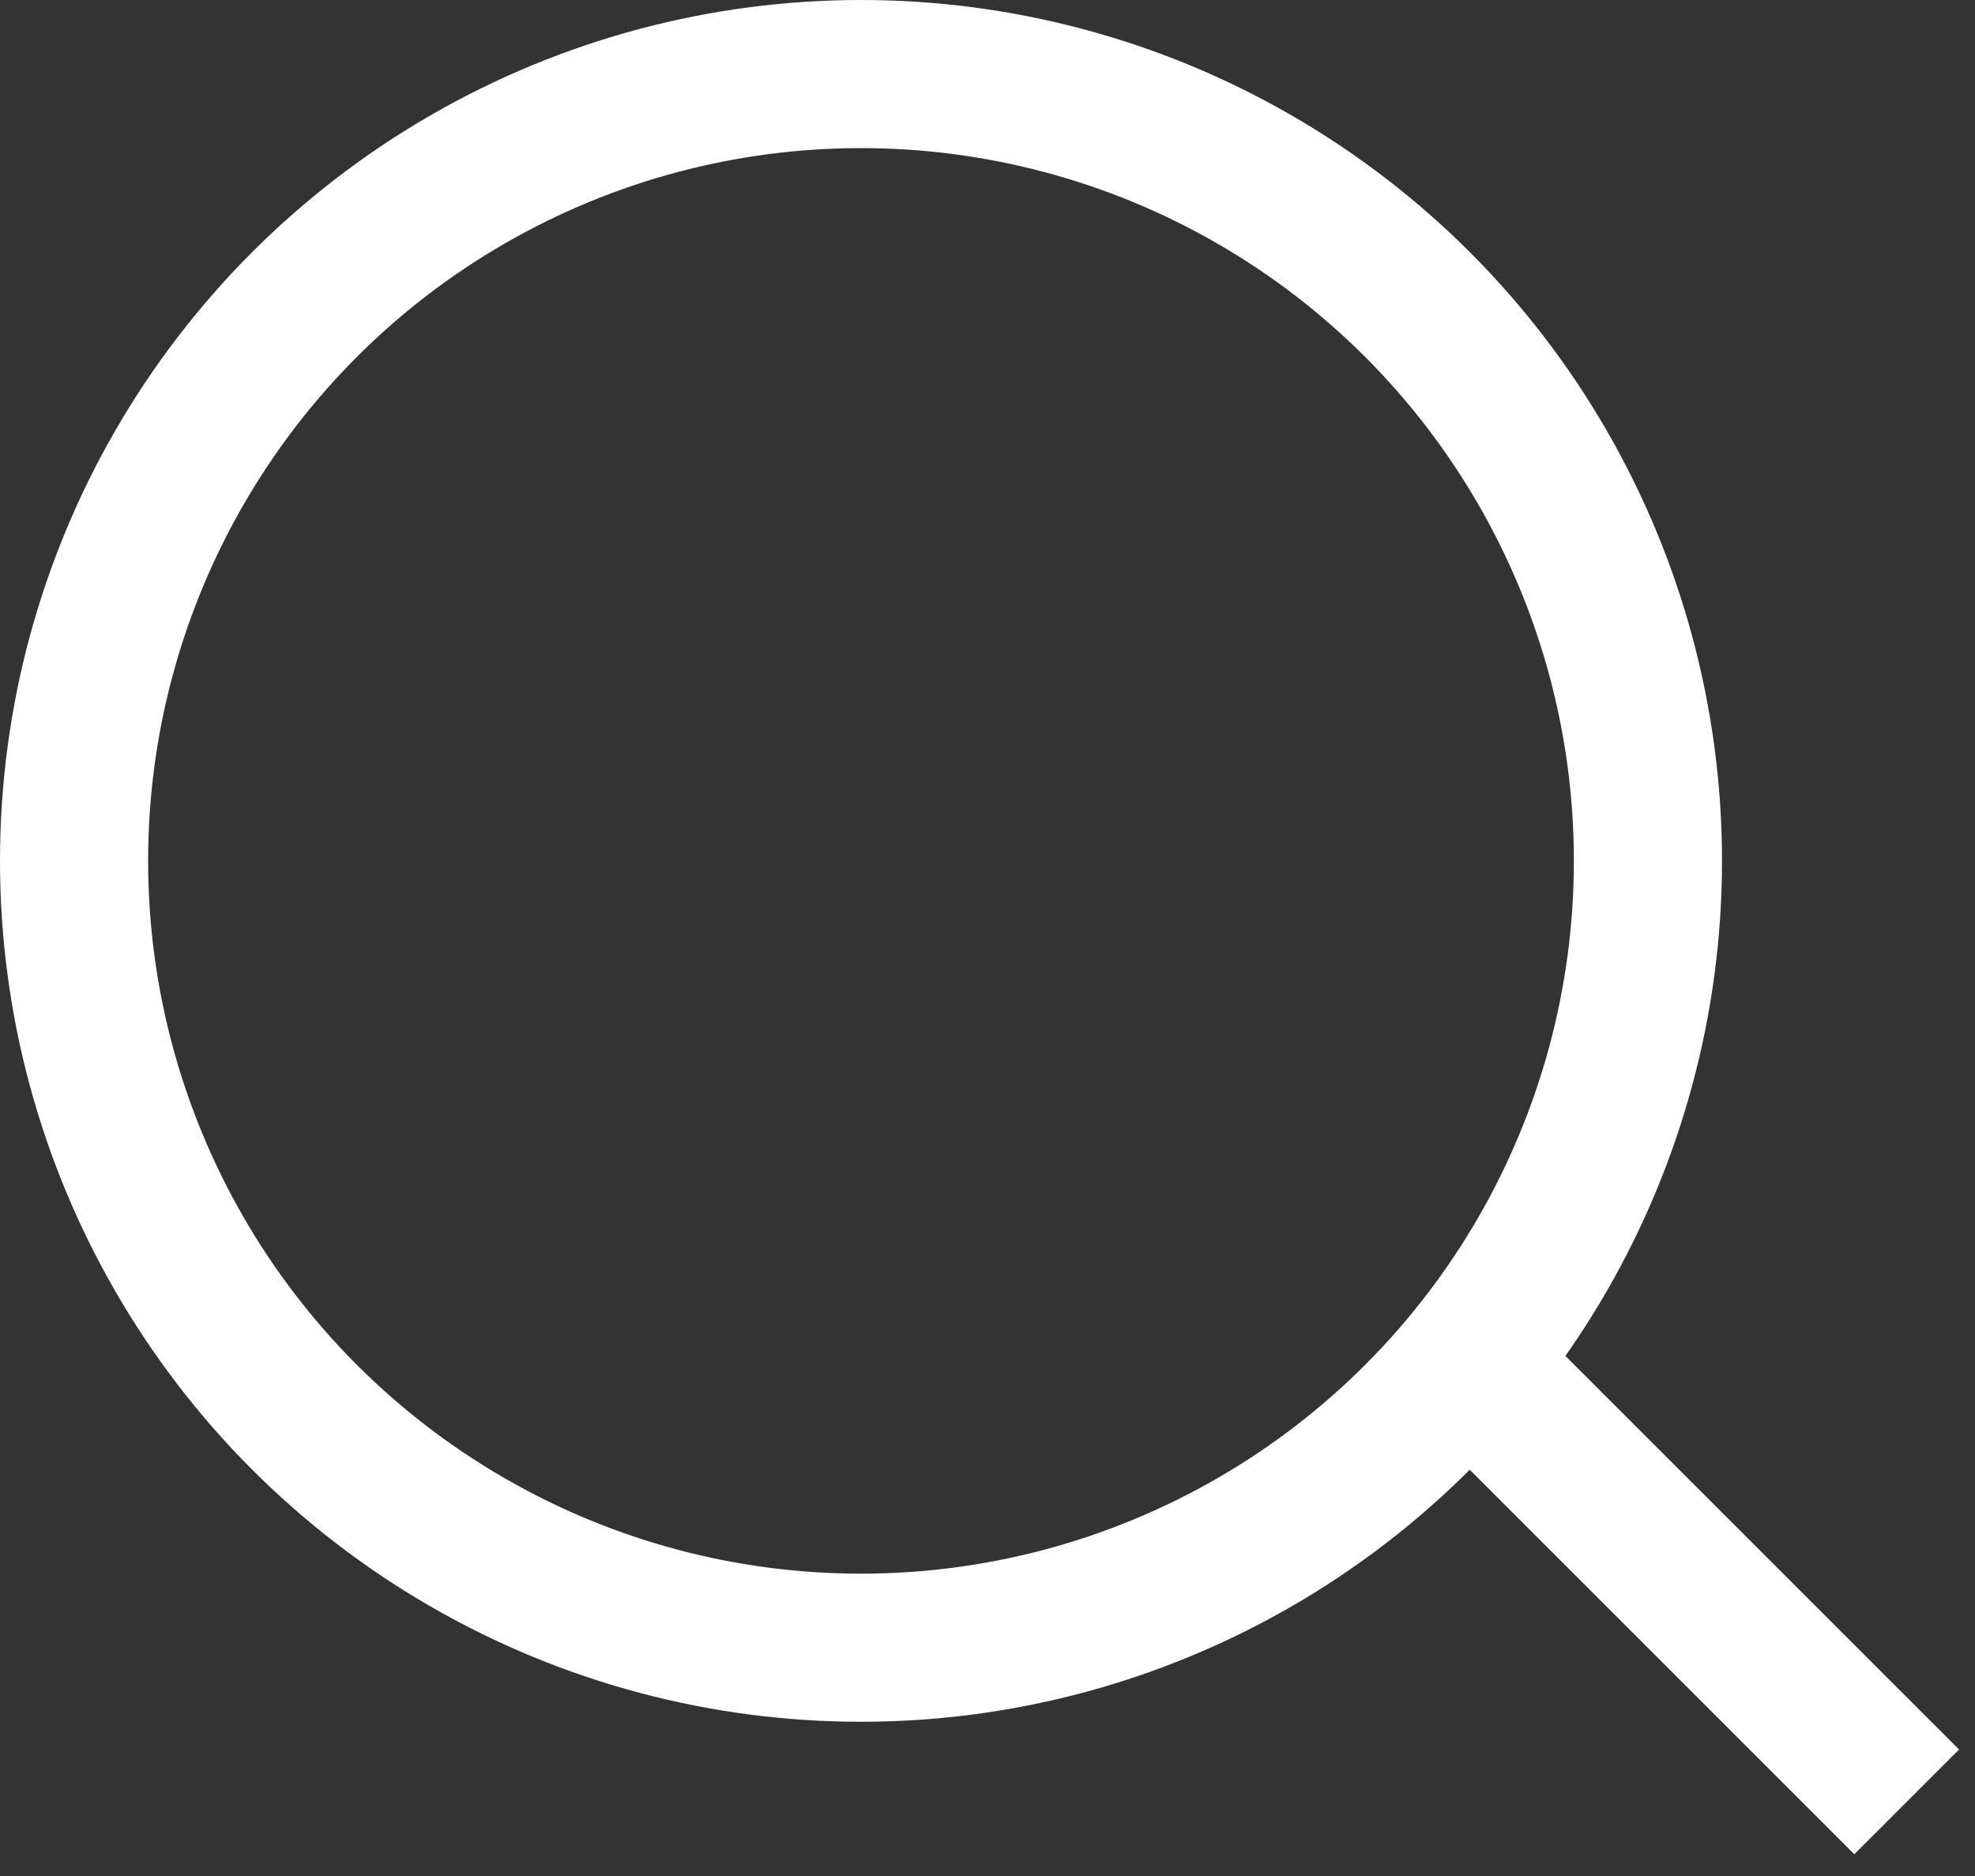
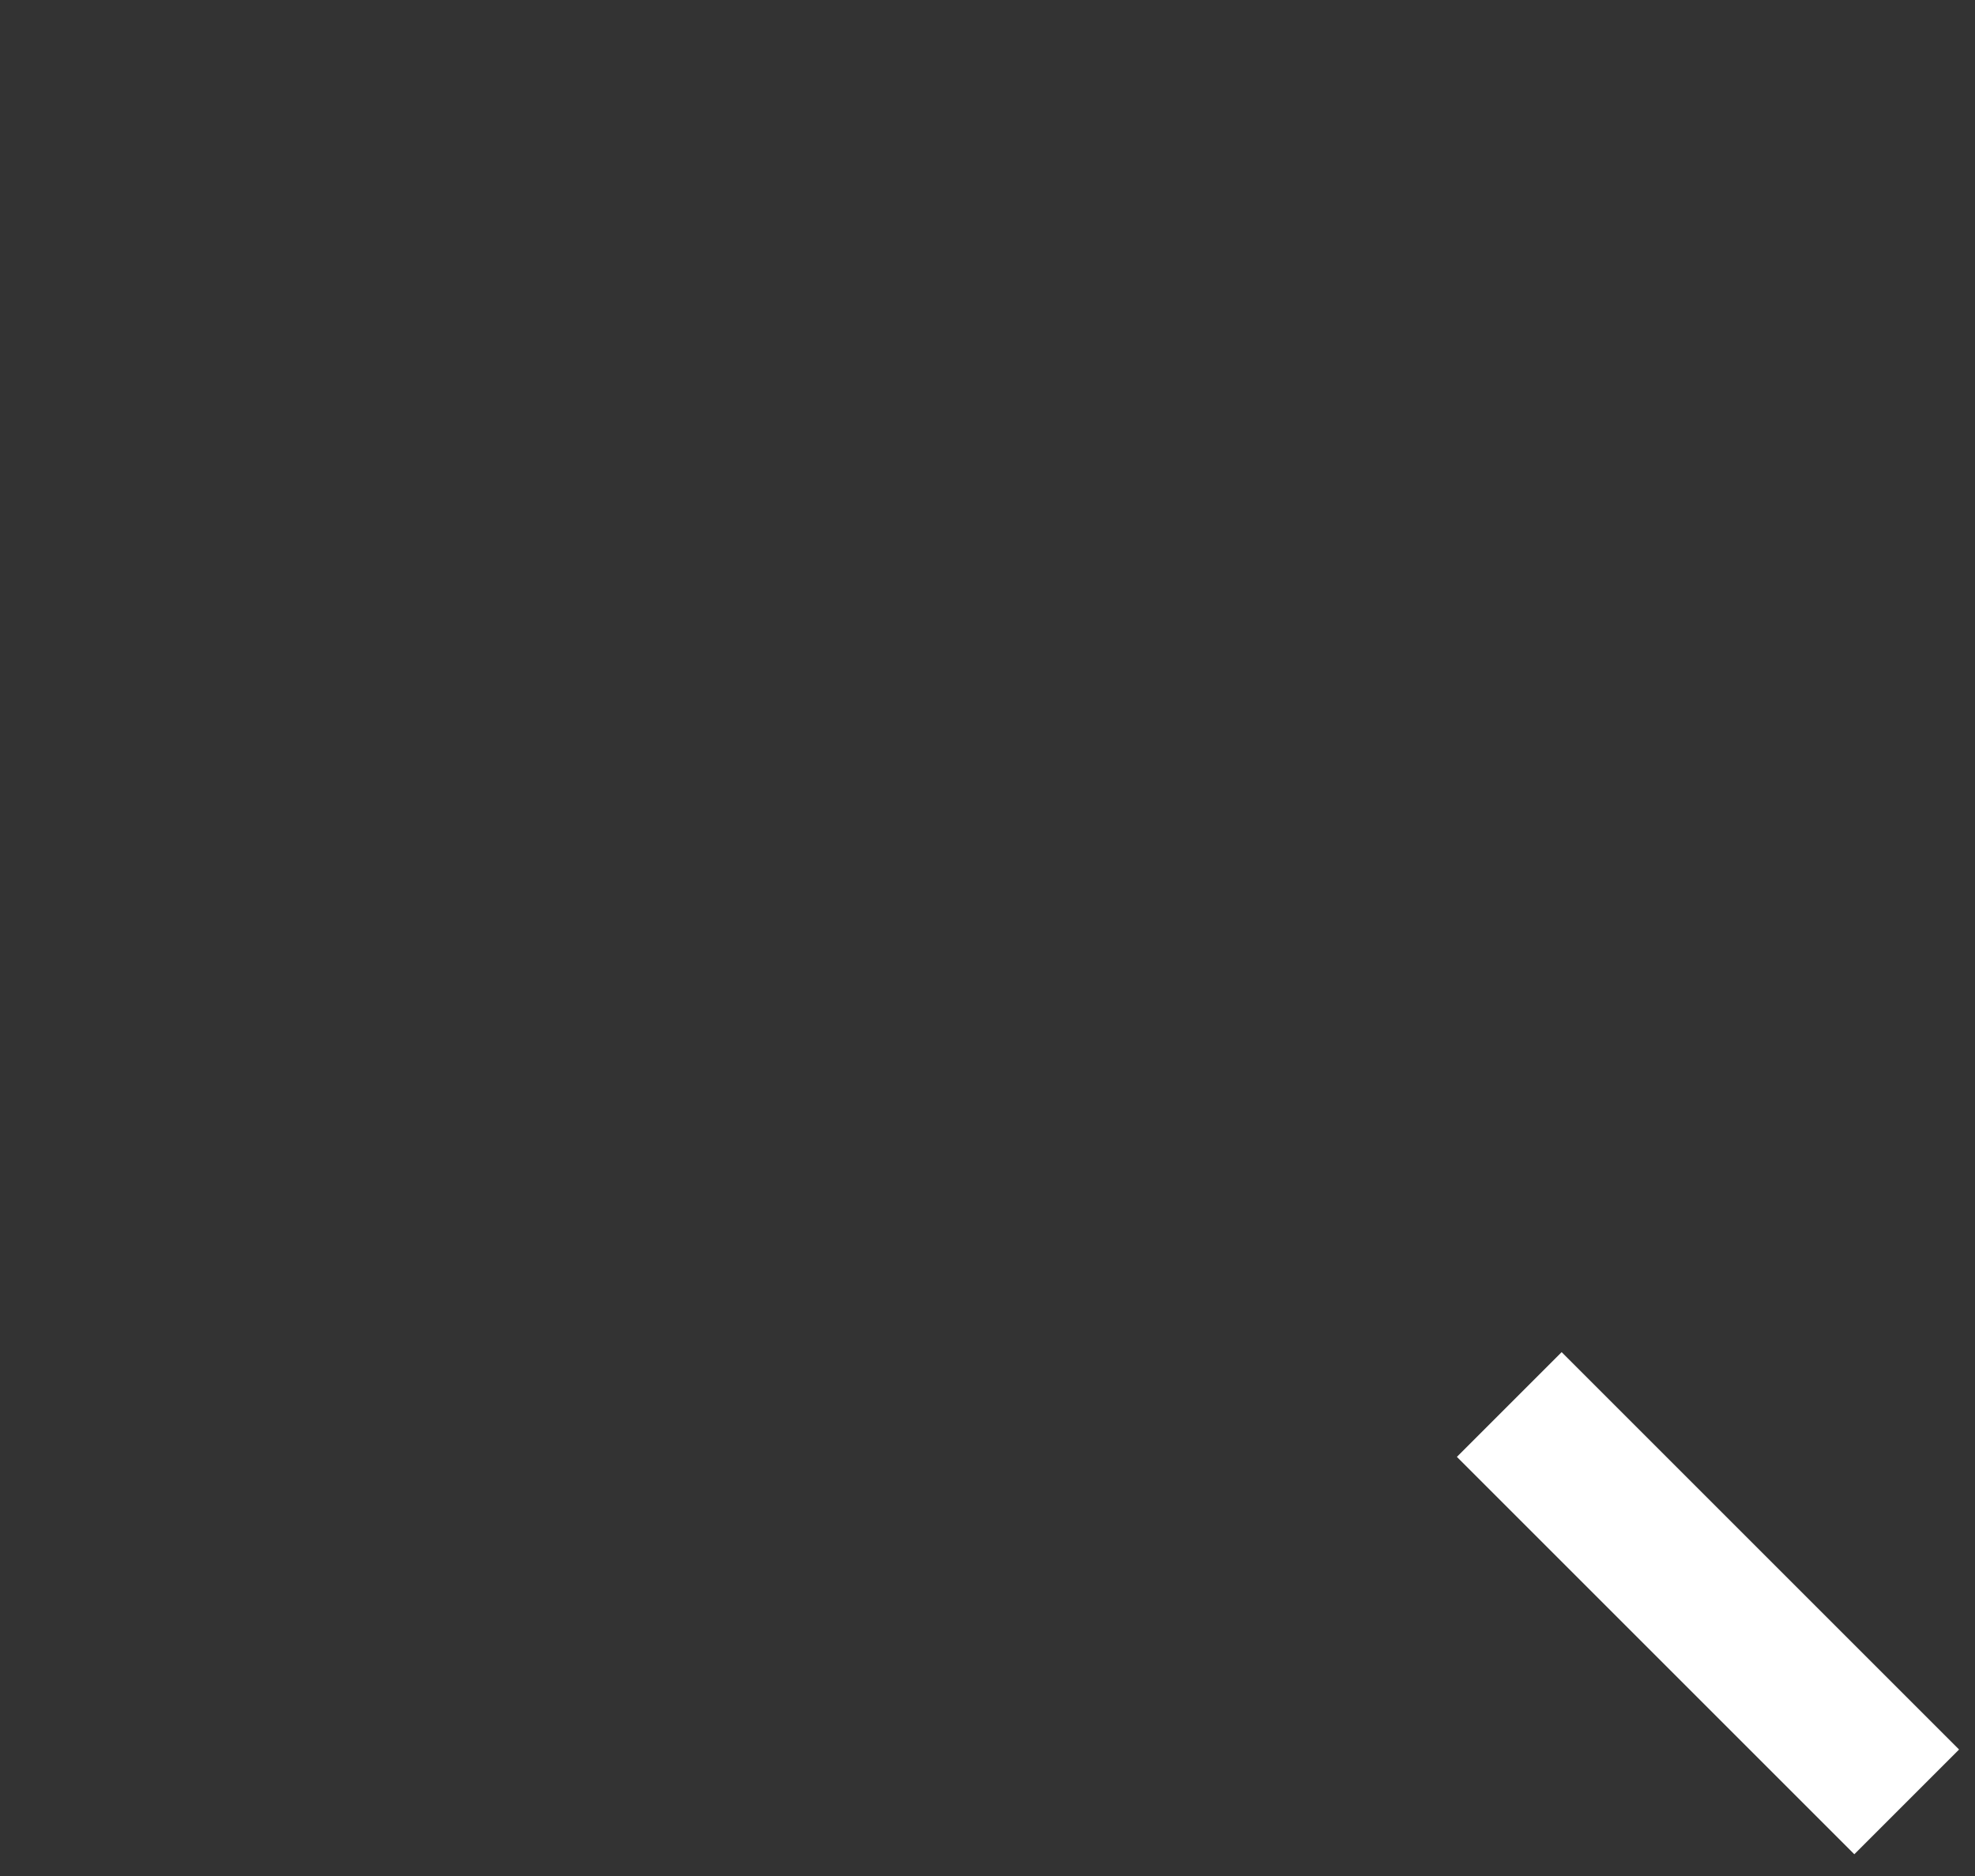
<svg xmlns="http://www.w3.org/2000/svg" width="20" height="19" viewBox="0 0 20 19" fill="none">
  <rect x="0" y="0" width="20" height="19" fill="#333333" stroke="none" />
-   <circle cx="8.719" cy="8.719" r="7.969" stroke="white" stroke-width="1.5" />
  <line x1="15.814" y1="14.755" x2="18.778" y2="17.719" stroke="white" stroke-width="1.5" stroke-linecap="square" />
</svg>